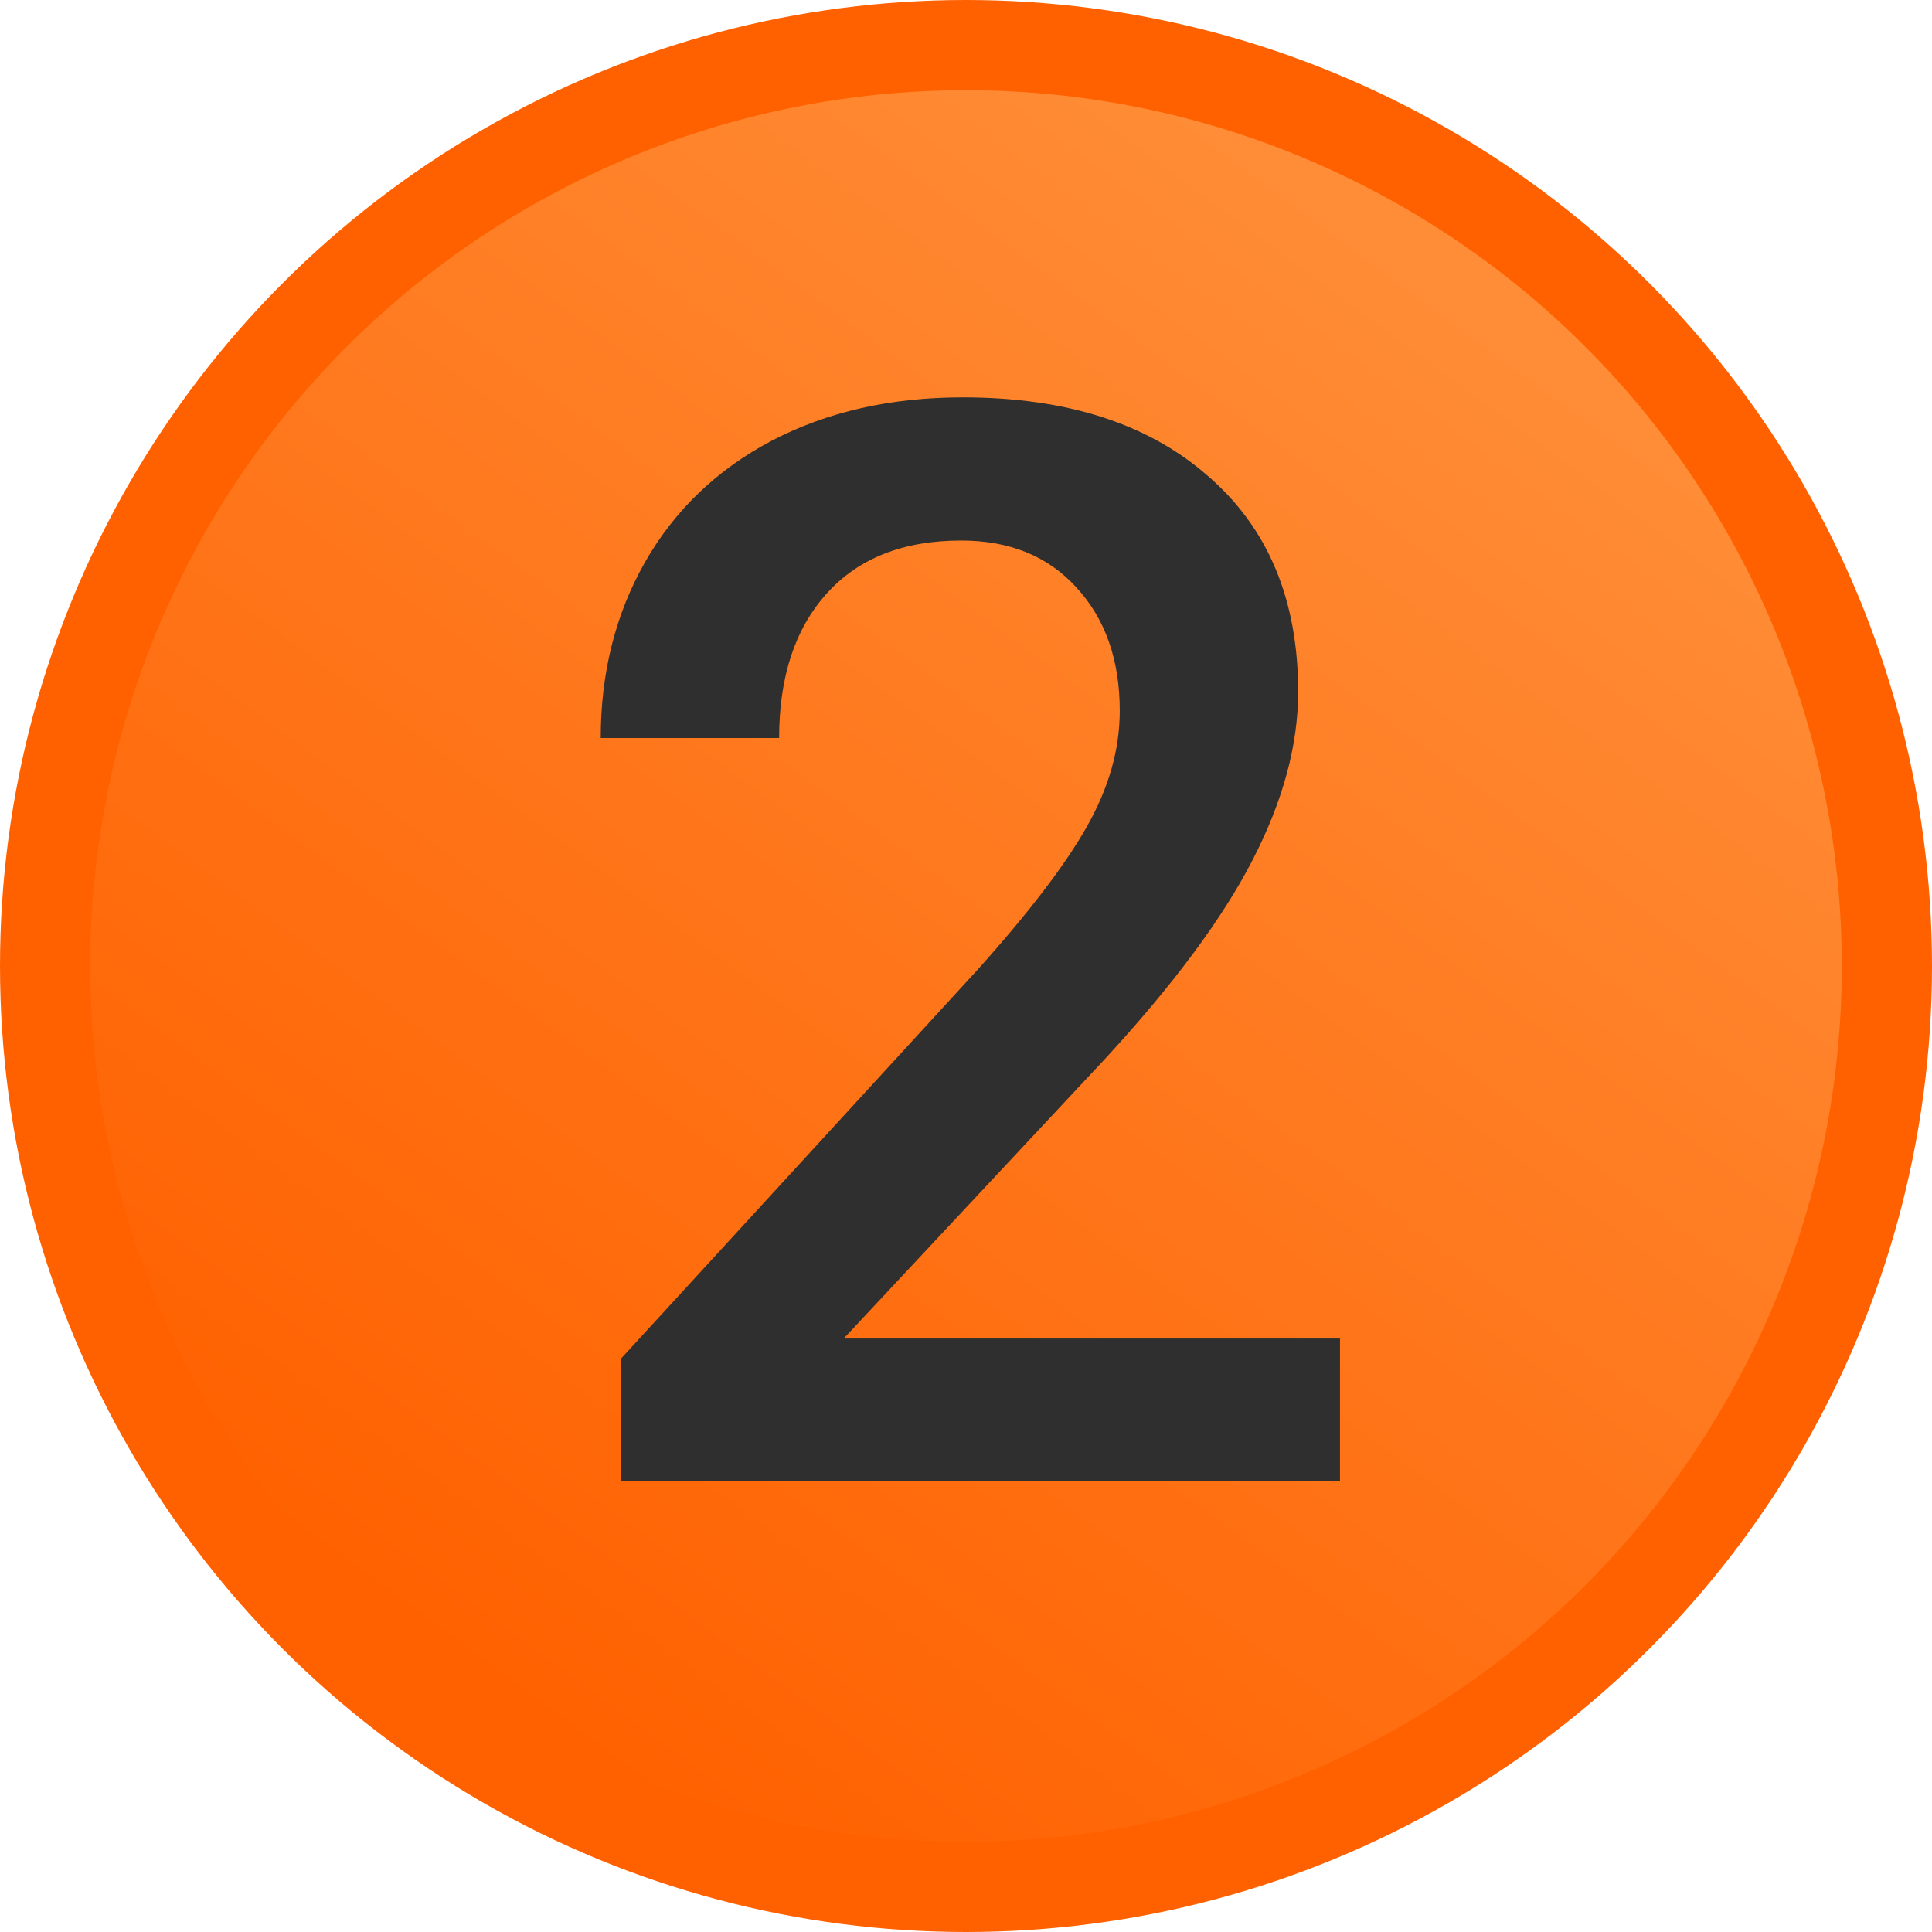
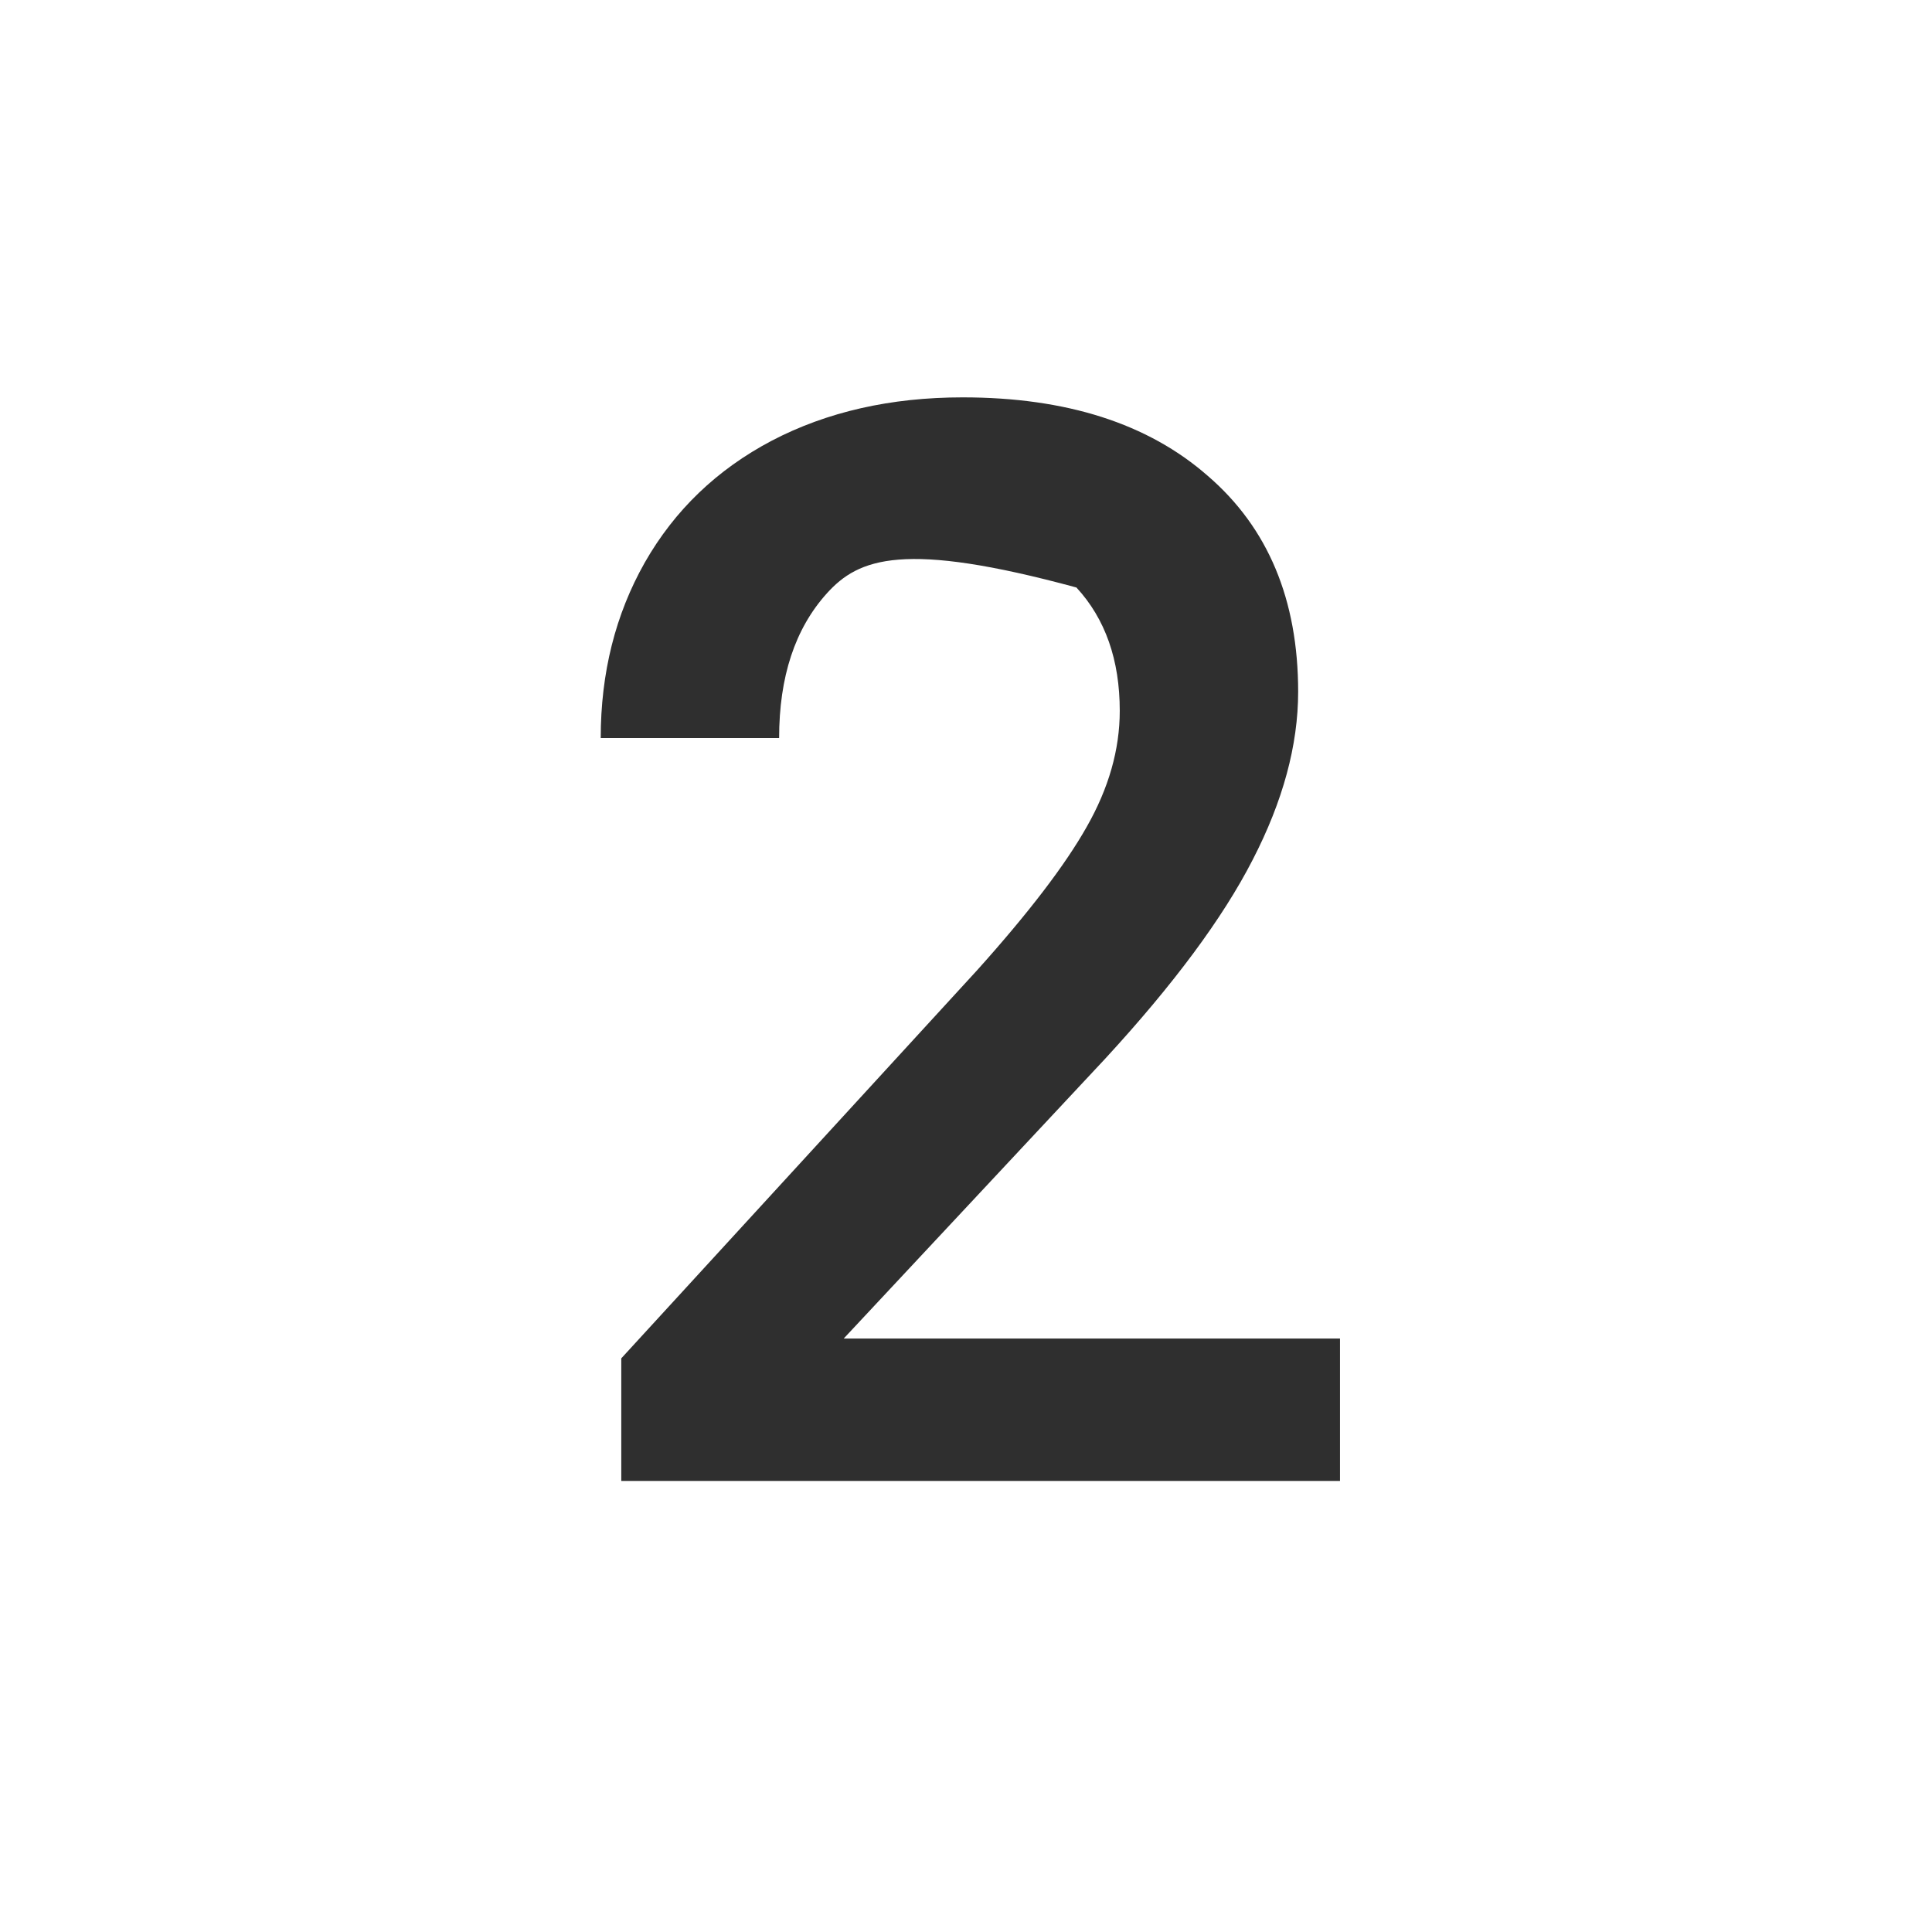
<svg xmlns="http://www.w3.org/2000/svg" width="257" height="257" viewBox="0 0 257 257" fill="none">
-   <circle cx="128.5" cy="128.5" r="122.5" fill="url(#paint0_linear_2529_13)" stroke="#FF6100" stroke-width="12" />
-   <path d="M178.25 197H82.644V180.691L130.008 129.031C136.844 121.414 141.694 115.066 144.559 109.988C147.488 104.845 148.953 99.702 148.953 94.559C148.953 87.788 147.033 82.319 143.191 78.152C139.415 73.986 134.305 71.902 127.859 71.902C120.177 71.902 114.22 74.246 109.988 78.934C105.757 83.621 103.641 90.034 103.641 98.172H79.91C79.91 89.513 81.863 81.733 85.769 74.832C89.741 67.866 95.372 62.462 102.664 58.621C110.021 54.78 118.484 52.859 128.055 52.859C141.857 52.859 152.729 56.342 160.672 63.309C168.68 70.21 172.684 79.78 172.684 92.019C172.684 99.116 170.665 106.57 166.629 114.383C162.658 122.13 156.115 130.952 147 140.848L112.234 178.055H178.25V197Z" fill="#2F2F2F" />
+   <path d="M178.25 197H82.644V180.691L130.008 129.031C136.844 121.414 141.694 115.066 144.559 109.988C147.488 104.845 148.953 99.702 148.953 94.559C148.953 87.788 147.033 82.319 143.191 78.152C120.177 71.902 114.22 74.246 109.988 78.934C105.757 83.621 103.641 90.034 103.641 98.172H79.91C79.91 89.513 81.863 81.733 85.769 74.832C89.741 67.866 95.372 62.462 102.664 58.621C110.021 54.78 118.484 52.859 128.055 52.859C141.857 52.859 152.729 56.342 160.672 63.309C168.68 70.21 172.684 79.78 172.684 92.019C172.684 99.116 170.665 106.57 166.629 114.383C162.658 122.13 156.115 130.952 147 140.848L112.234 178.055H178.25V197Z" fill="#2F2F2F" />
  <defs>
    <linearGradient id="paint0_linear_2529_13" x1="244.564" y1="-24.871" x2="62.177" y2="222.331" gradientUnits="userSpaceOnUse">
      <stop stop-color="#FF9C4A" />
      <stop offset="1" stop-color="#FF6100" />
    </linearGradient>
  </defs>
</svg>